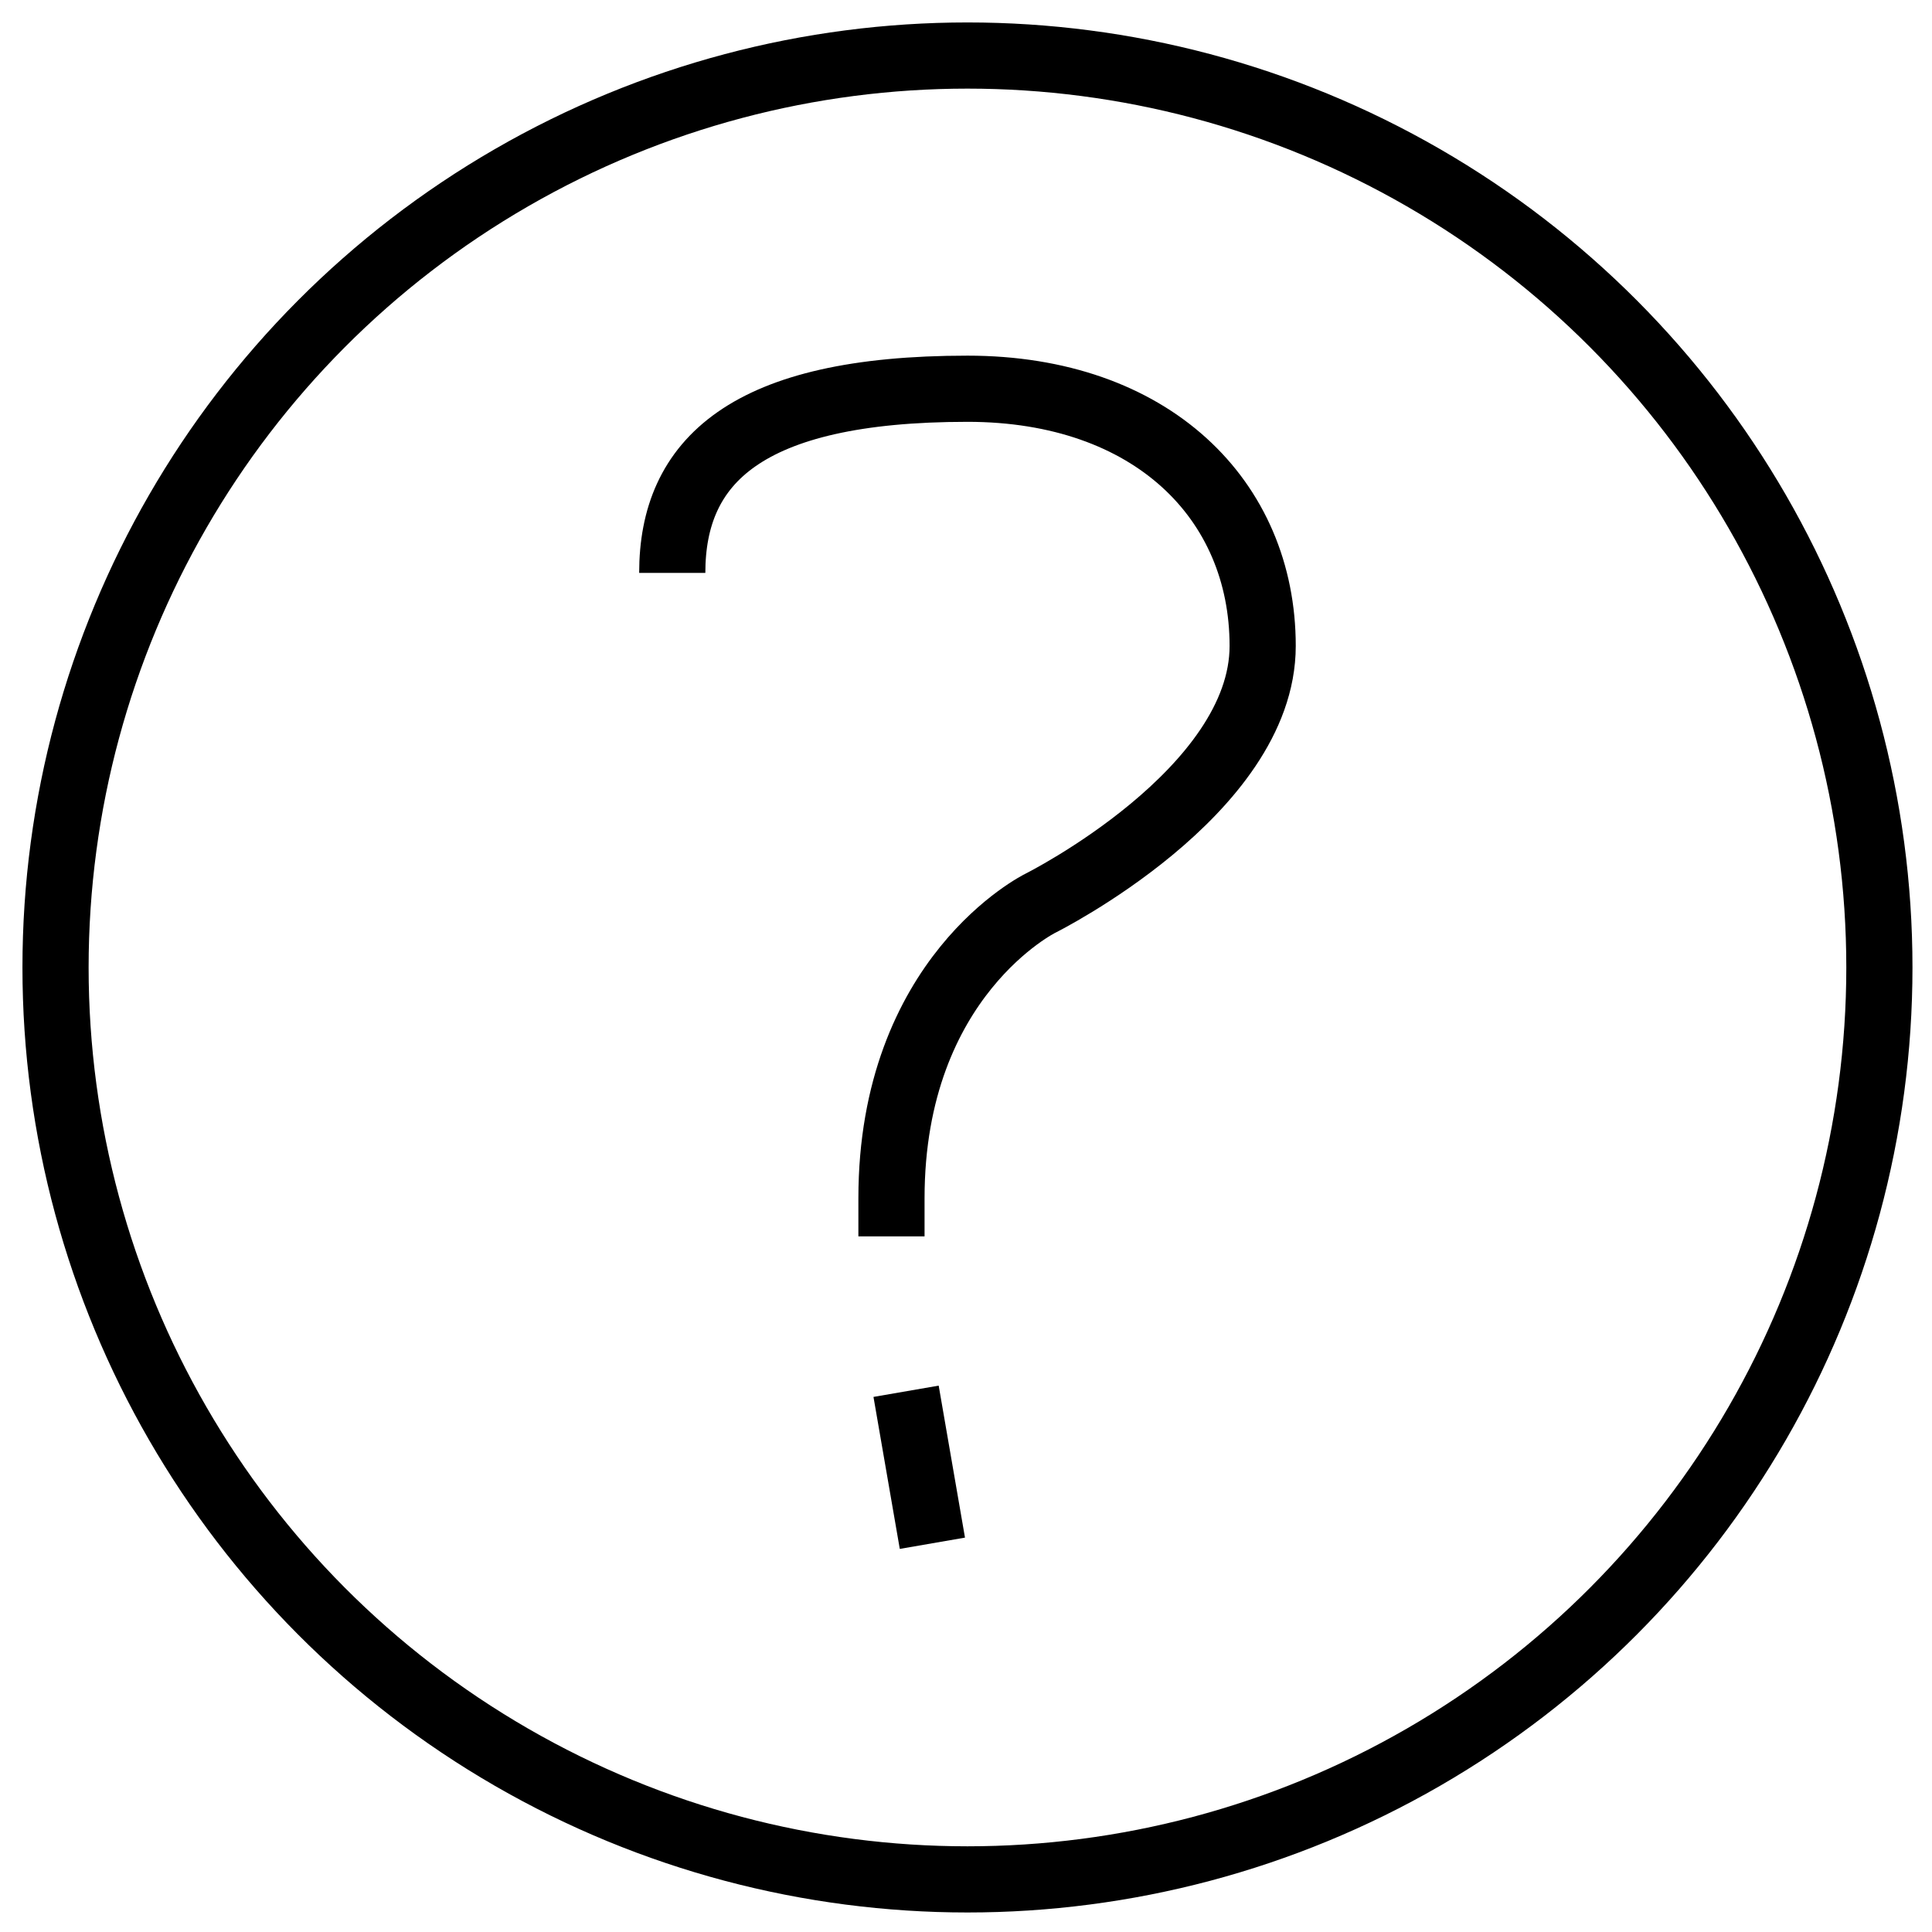
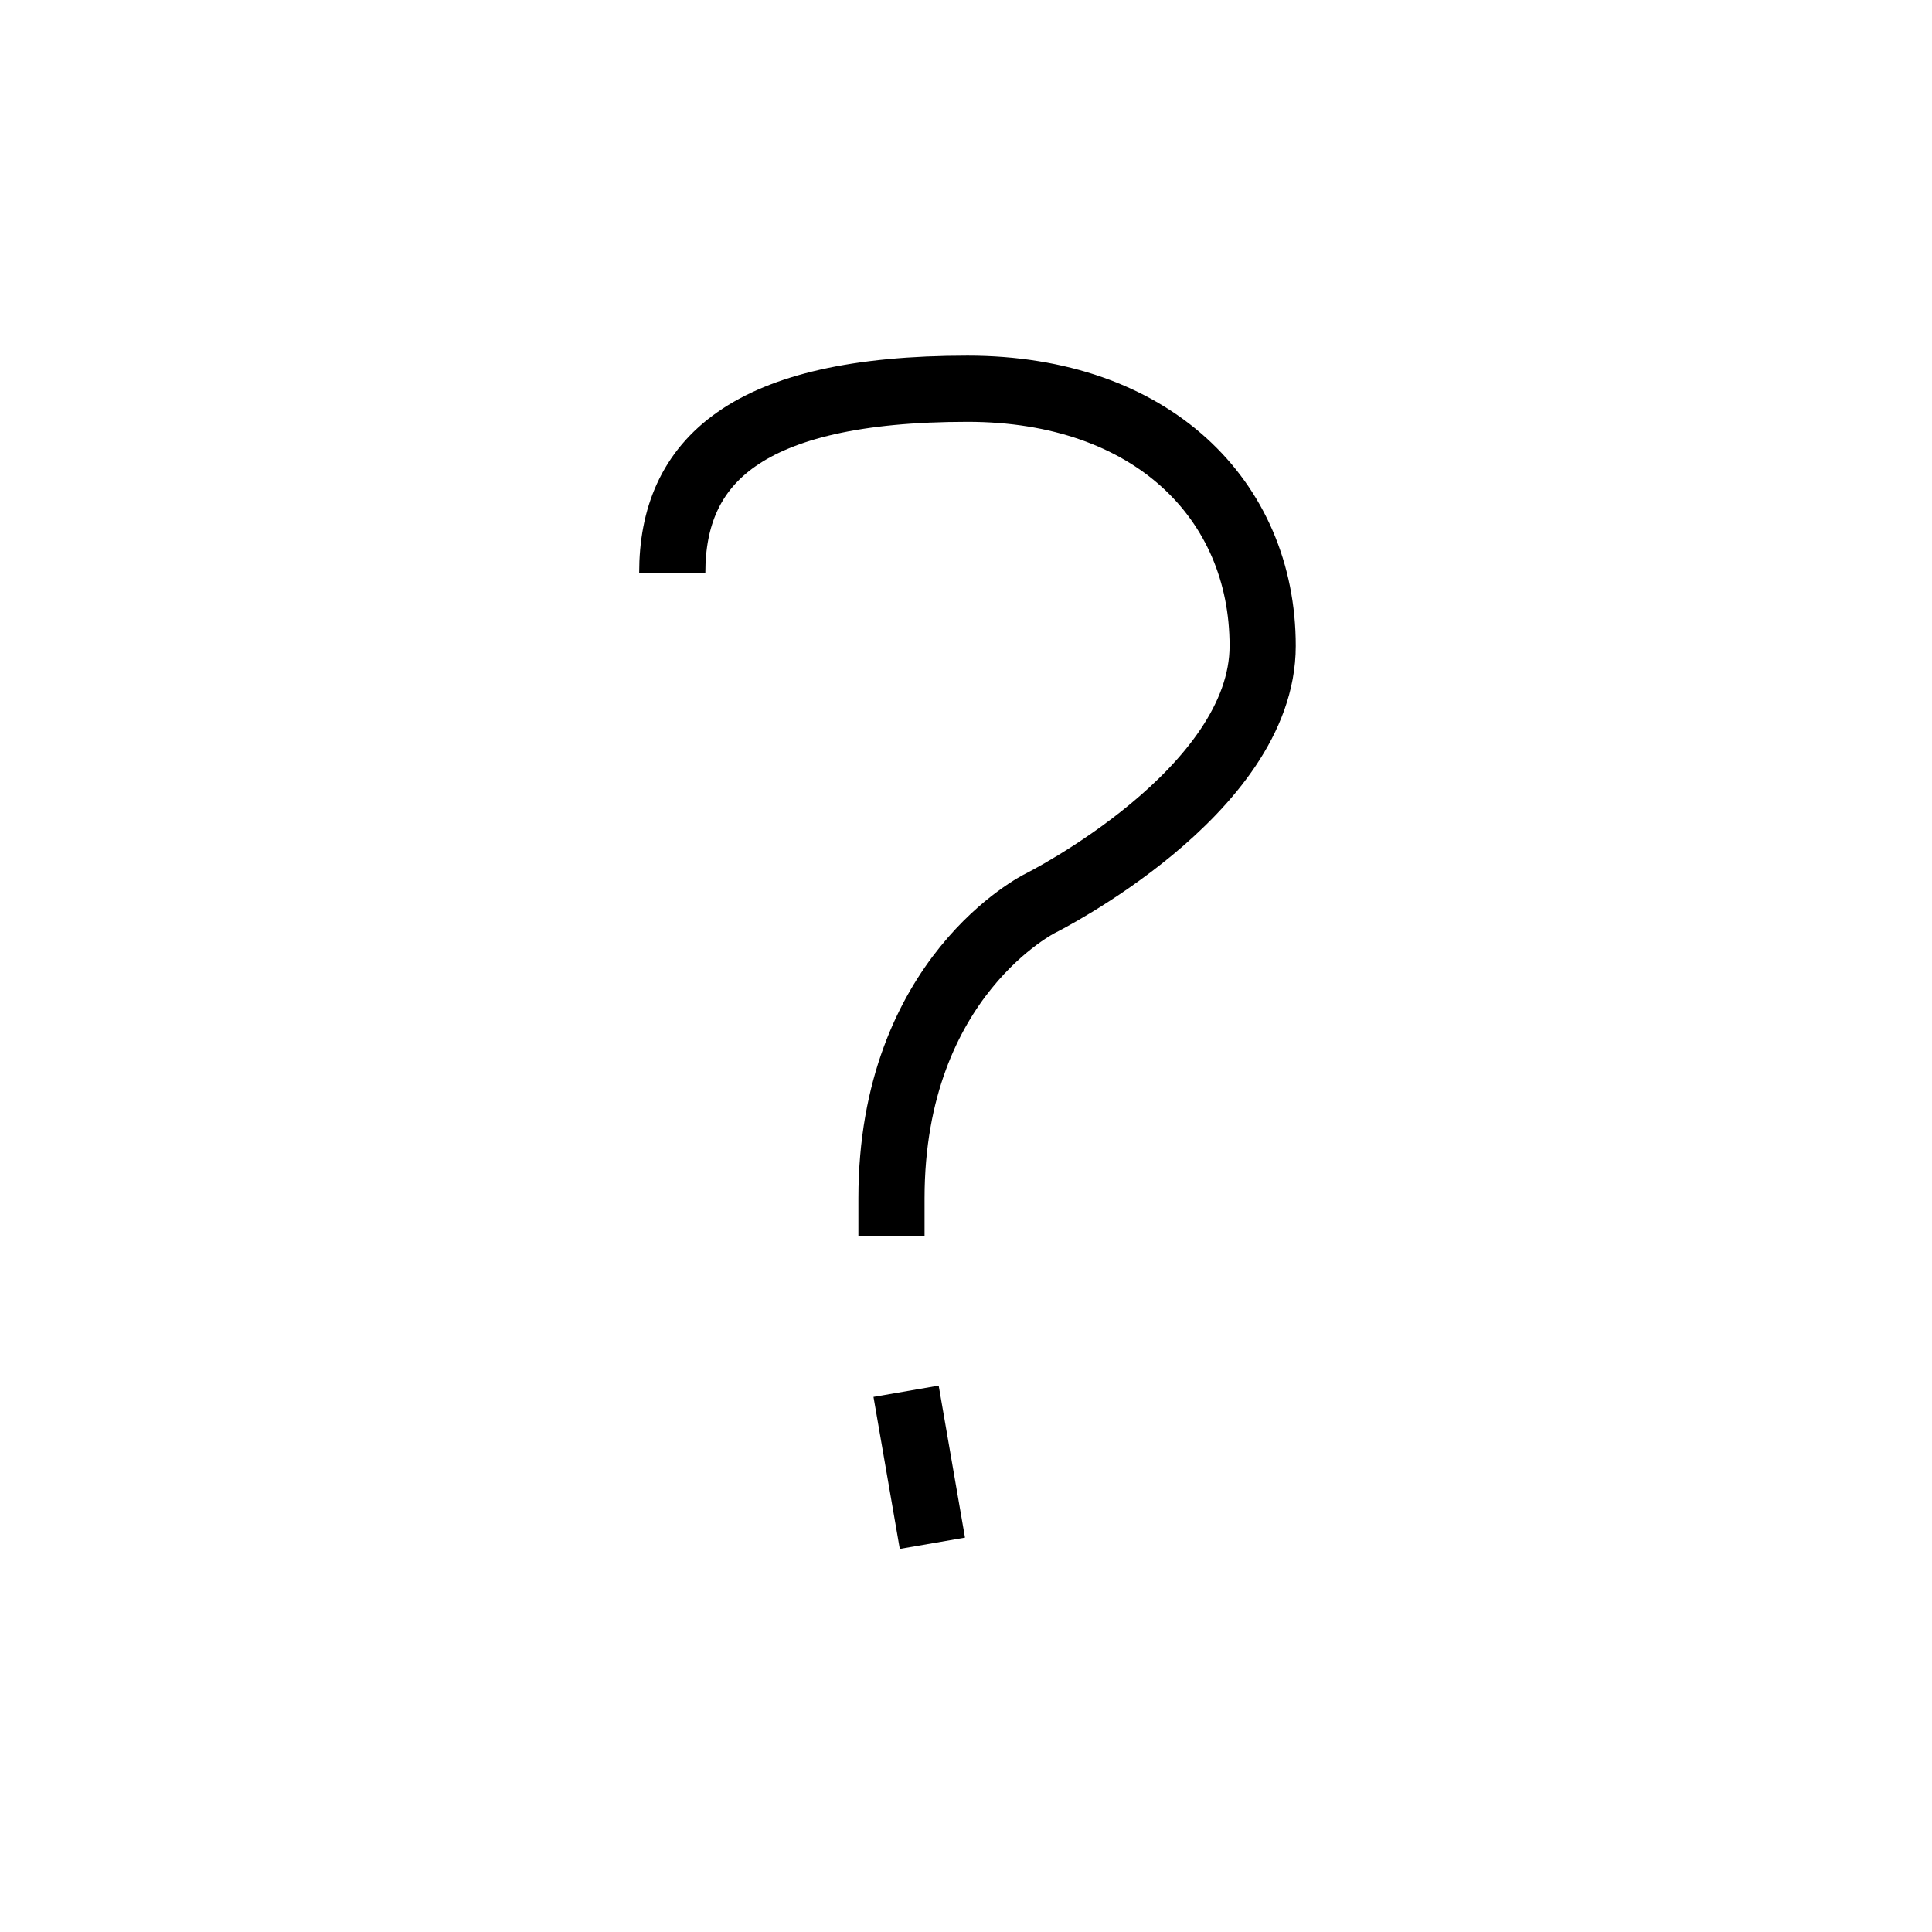
<svg xmlns="http://www.w3.org/2000/svg" id="Layer_1" x="0" y="0" version="1.1" viewBox="-226.6 458.9 66.1 66.1" xml:space="preserve">
  <style />
  <g fill="none" stroke="#000" stroke-miterlimit="8" stroke-width="2.264">
-     <circle cx="-193.5" cy="492" r="31.2" />
    <path d="M-195.6 506.5l.9 5.2M-203.6 478.5c0-3.8 2.5-6.3 10.1-6.3 6.3 0 10.1 3.8 10.1 8.8 0 5-7.6 8.8-7.6 8.8s-5.1 2.5-5.1 10.1v1.3" />
  </g>
</svg>